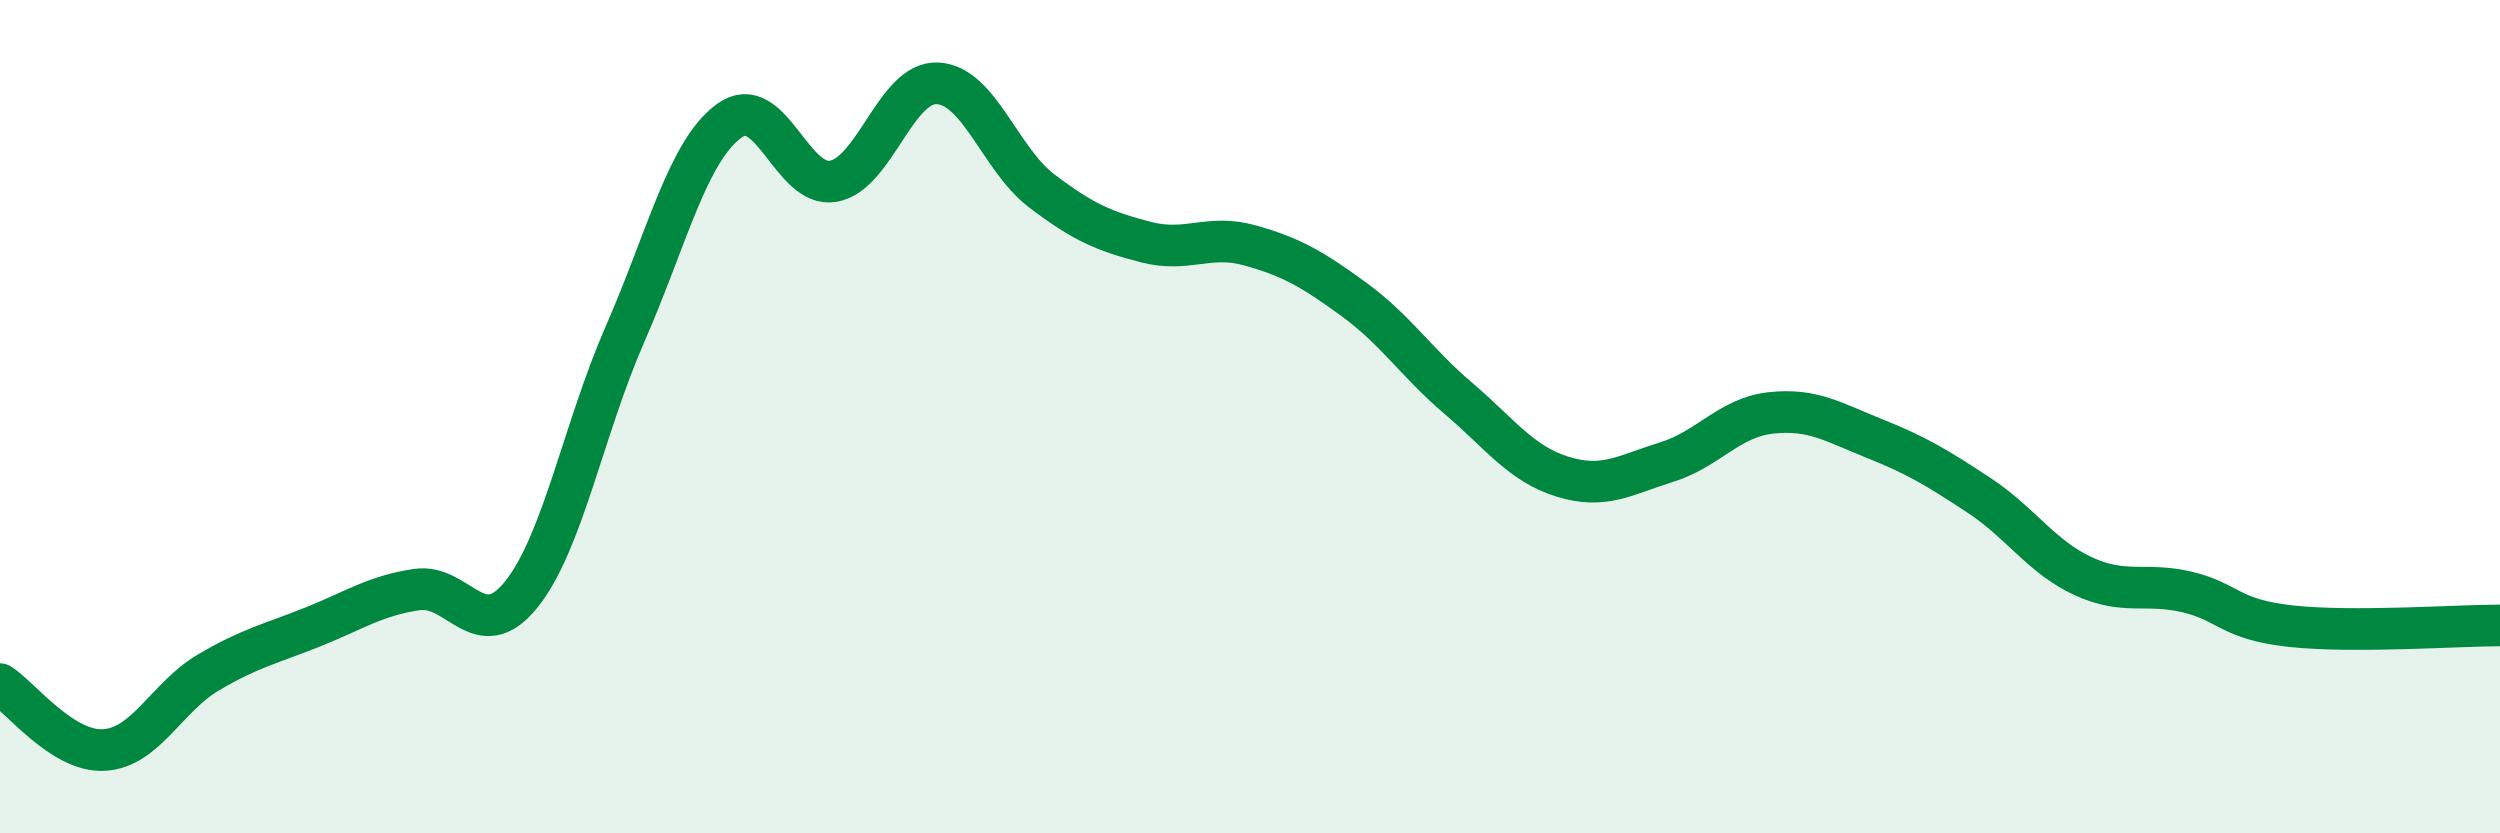
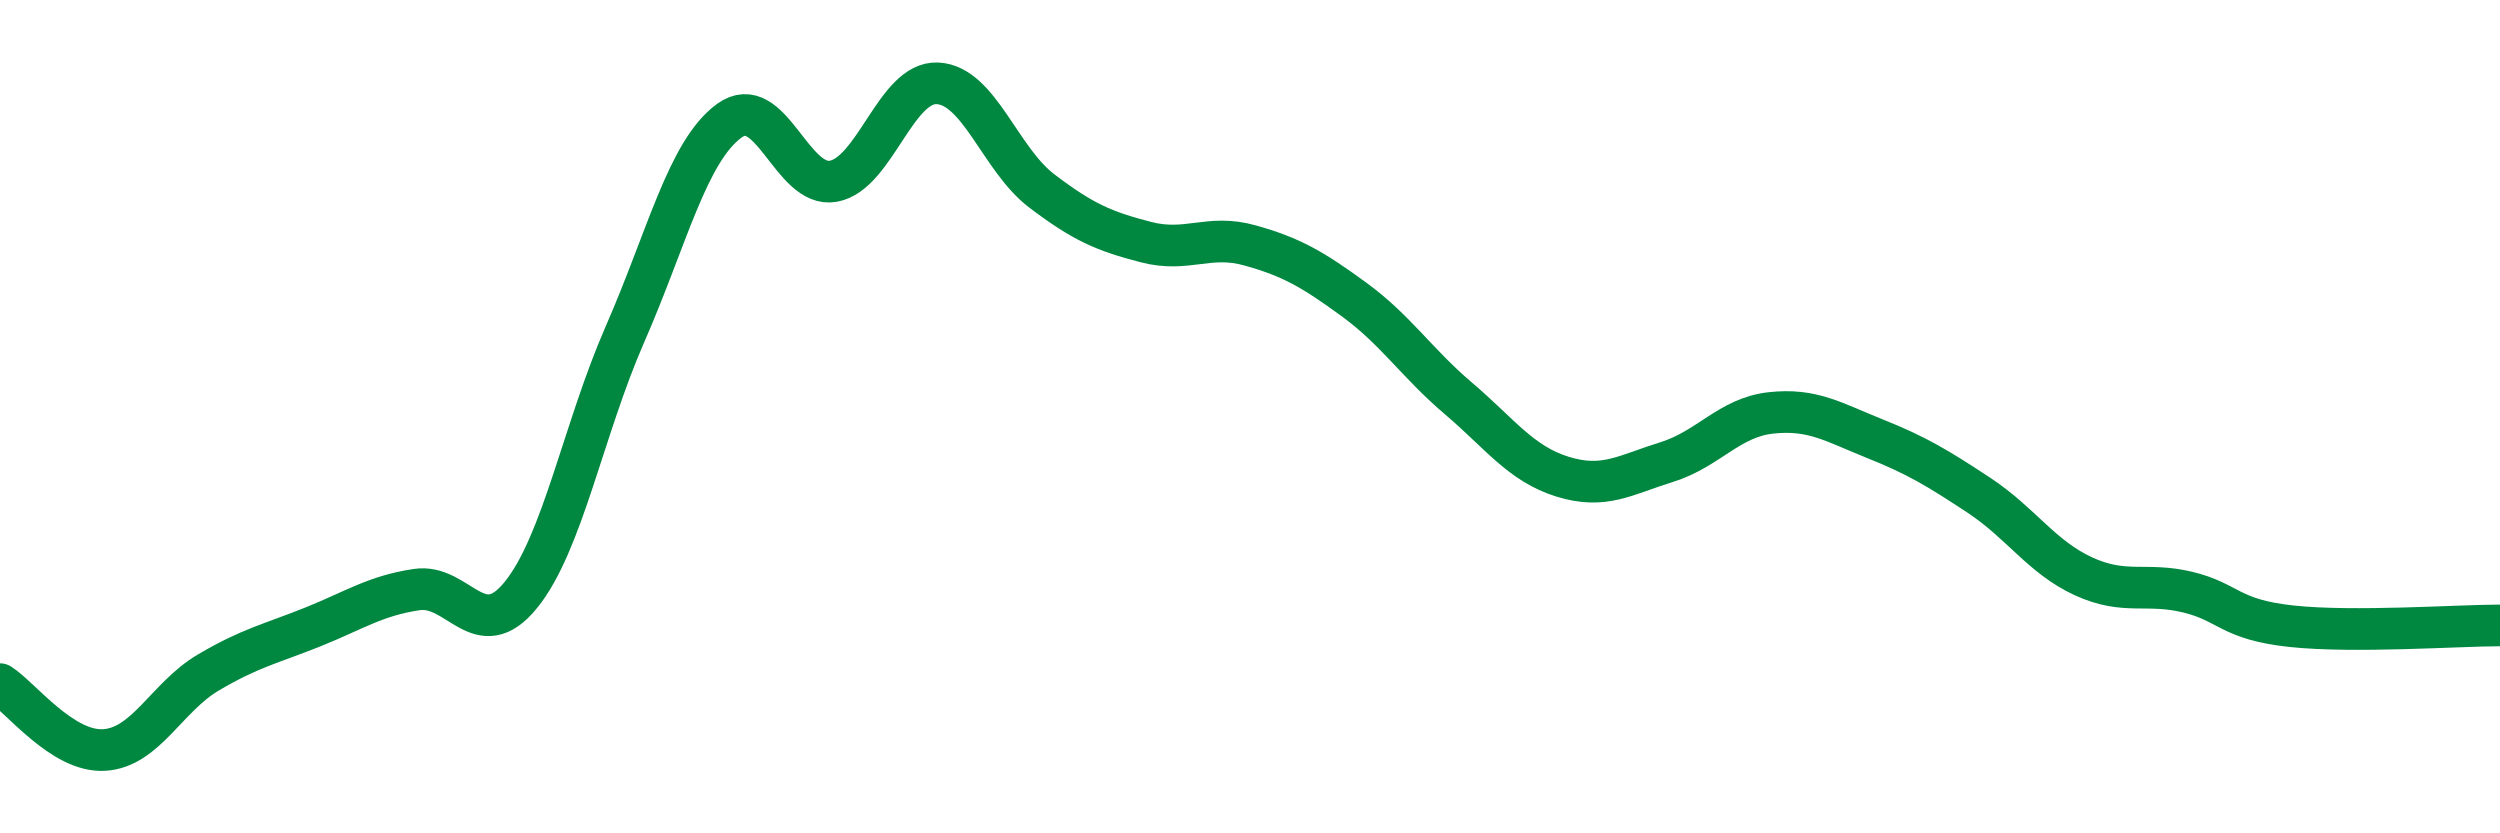
<svg xmlns="http://www.w3.org/2000/svg" width="60" height="20" viewBox="0 0 60 20">
-   <path d="M 0,16.42 C 0.5,16.74 1.5,18.06 2.5,18 C 3.5,17.94 4,16.73 5,16.14 C 6,15.55 6.5,15.45 7.5,15.05 C 8.5,14.65 9,14.3 10,14.15 C 11,14 11.5,15.51 12.5,14.28 C 13.5,13.05 14,10.3 15,8.02 C 16,5.74 16.5,3.63 17.5,2.9 C 18.5,2.17 19,4.53 20,4.35 C 21,4.17 21.5,1.95 22.5,2 C 23.5,2.05 24,3.82 25,4.58 C 26,5.34 26.5,5.55 27.5,5.81 C 28.5,6.07 29,5.61 30,5.89 C 31,6.17 31.5,6.46 32.5,7.19 C 33.5,7.92 34,8.71 35,9.56 C 36,10.41 36.5,11.13 37.5,11.44 C 38.5,11.75 39,11.4 40,11.09 C 41,10.78 41.5,10.02 42.5,9.91 C 43.5,9.8 44,10.13 45,10.53 C 46,10.93 46.5,11.23 47.5,11.89 C 48.5,12.55 49,13.37 50,13.83 C 51,14.29 51.5,13.97 52.5,14.21 C 53.5,14.45 53.5,14.87 55,15.03 C 56.5,15.19 59,15.01 60,15.01L60 20L0 20Z" fill="#008740" opacity="0.1" stroke-linecap="round" stroke-linejoin="round" />
  <path d="M 0,16.42 C 0.5,16.74 1.5,18.06 2.5,18 C 3.5,17.94 4,16.73 5,16.14 C 6,15.55 6.5,15.45 7.5,15.05 C 8.5,14.65 9,14.3 10,14.15 C 11,14 11.5,15.51 12.5,14.28 C 13.5,13.05 14,10.3 15,8.02 C 16,5.74 16.5,3.63 17.5,2.9 C 18.5,2.17 19,4.53 20,4.35 C 21,4.17 21.5,1.95 22.5,2 C 23.5,2.05 24,3.82 25,4.58 C 26,5.34 26.5,5.55 27.5,5.81 C 28.5,6.07 29,5.61 30,5.89 C 31,6.17 31.5,6.46 32.5,7.19 C 33.5,7.92 34,8.71 35,9.56 C 36,10.41 36.5,11.13 37.5,11.44 C 38.5,11.75 39,11.4 40,11.09 C 41,10.78 41.5,10.02 42.5,9.91 C 43.5,9.8 44,10.13 45,10.53 C 46,10.93 46.5,11.23 47.5,11.89 C 48.5,12.55 49,13.37 50,13.83 C 51,14.29 51.5,13.97 52.5,14.21 C 53.5,14.45 53.5,14.87 55,15.03 C 56.5,15.19 59,15.01 60,15.01" stroke="#008740" stroke-width="1" fill="none" stroke-linecap="round" stroke-linejoin="round" />
</svg>